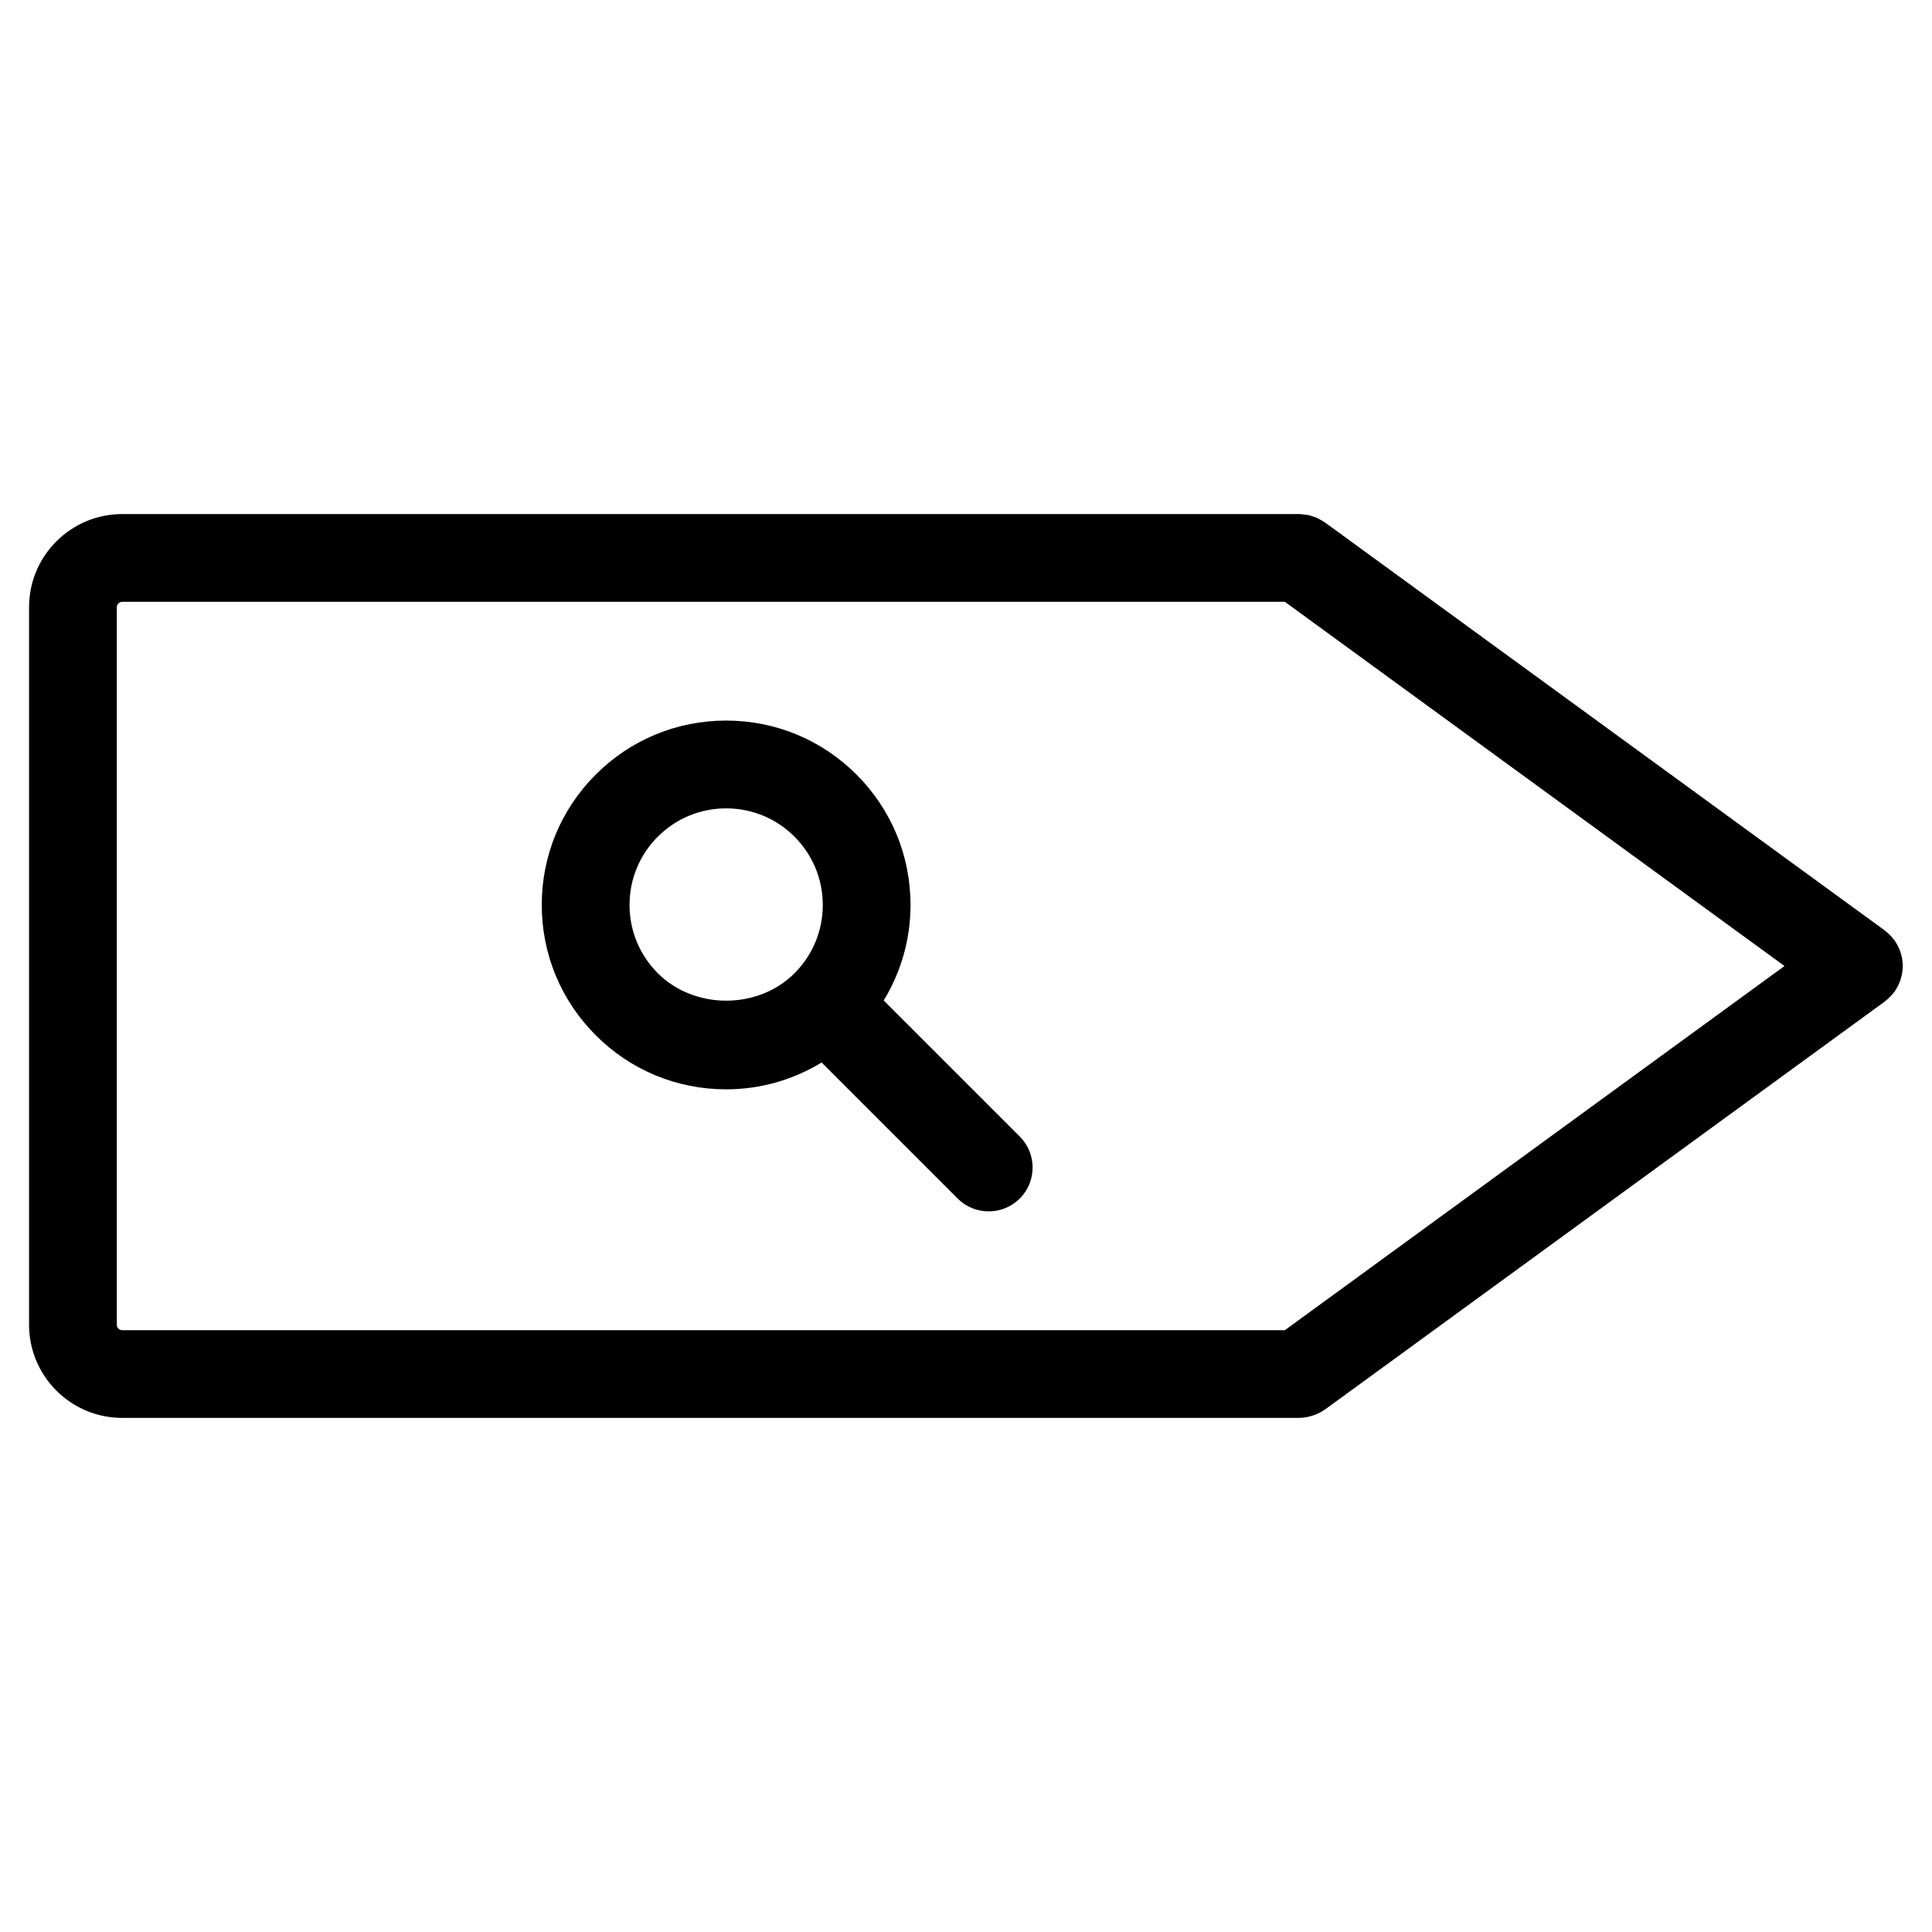
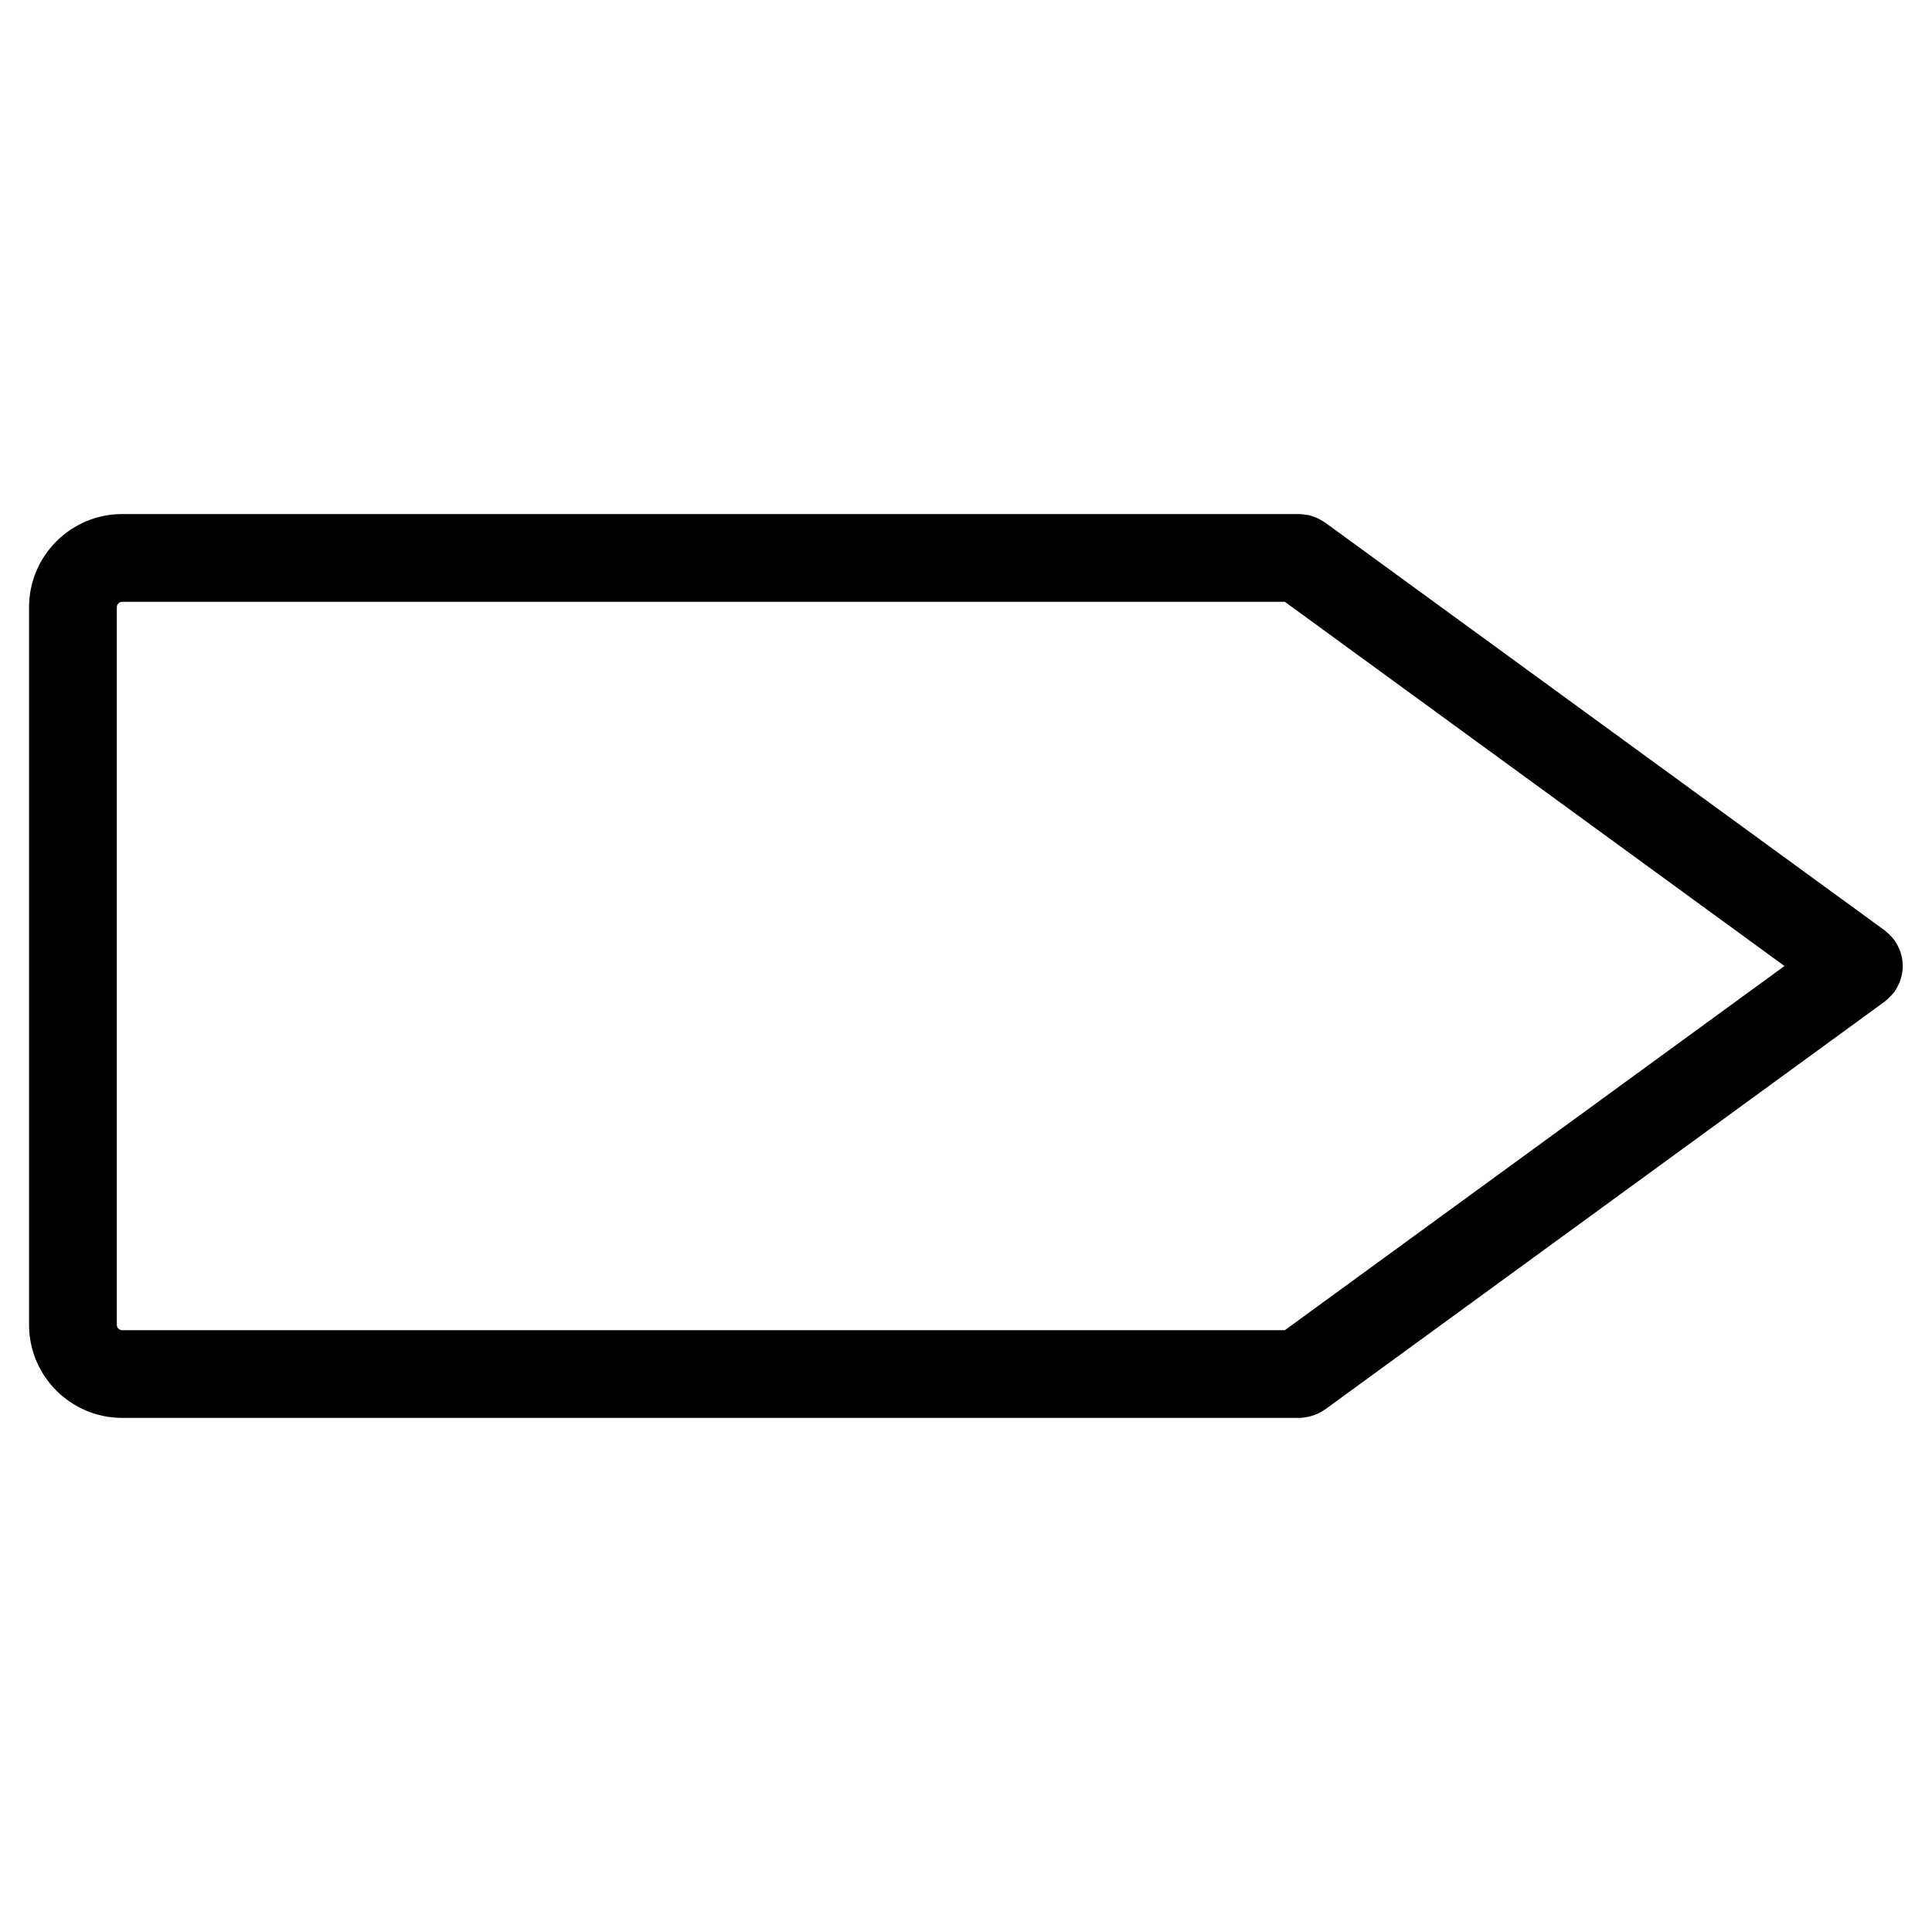
<svg xmlns="http://www.w3.org/2000/svg" fill="#000000" width="800px" height="800px" version="1.1" viewBox="144 144 512 512">
  <g>
    <path d="m647.38 404.39c0.156-0.363 0.262-0.73 0.379-1.102 0.109-0.355 0.203-0.715 0.277-1.086 0.07-0.363 0.109-0.723 0.148-1.094 0.039-0.371 0.07-0.742 0.07-1.117 0-0.371-0.031-0.742-0.07-1.117-0.039-0.363-0.078-0.73-0.148-1.094-0.078-0.363-0.172-0.723-0.277-1.078-0.117-0.379-0.227-0.742-0.379-1.109-0.133-0.316-0.277-0.621-0.441-0.93-0.203-0.387-0.418-0.766-0.668-1.133-0.086-0.133-0.141-0.262-0.227-0.387-0.117-0.156-0.246-0.27-0.371-0.41-0.262-0.324-0.535-0.645-0.836-0.945-0.285-0.285-0.582-0.543-0.883-0.797-0.164-0.125-0.277-0.277-0.449-0.395l-148.36-108.13c-0.062-0.047-0.133-0.07-0.188-0.109-0.332-0.234-0.707-0.426-1.062-0.629-0.316-0.172-0.629-0.371-0.953-0.512-0.293-0.133-0.613-0.211-0.922-0.316-0.418-0.148-0.828-0.301-1.262-0.395-0.246-0.055-0.512-0.062-0.773-0.102-0.504-0.078-1.016-0.148-1.52-0.156-0.062 0-0.109-0.016-0.164-0.016h-311.92c-13.602 0-24.68 11.066-24.68 24.672v190.18c0 13.602 11.066 24.672 24.68 24.672h311.91 0.008 0.016c1.102-0.008 2.141-0.203 3.141-0.488 0.234-0.07 0.457-0.133 0.676-0.211 1.031-0.363 2.008-0.836 2.875-1.457 0.047-0.031 0.094-0.039 0.141-0.07l148.36-108.13c0.117-0.086 0.203-0.188 0.309-0.277 0.254-0.195 0.488-0.426 0.73-0.652 0.434-0.402 0.82-0.812 1.18-1.262 0.109-0.133 0.227-0.219 0.324-0.348 0.102-0.133 0.156-0.27 0.234-0.41 0.242-0.355 0.457-0.73 0.652-1.109 0.156-0.32 0.312-0.637 0.441-0.953zm-472.42 90.707v-190.19c0-0.781 0.645-1.418 1.426-1.418h308.12l132.4 96.516-132.4 96.504h-308.13c-0.781 0-1.418-0.633-1.418-1.41z" />
-     <path d="m414.25 445.19-36.059-36.059c4.606-7.559 7.109-16.23 7.109-25.309 0-13.051-5.086-25.32-14.316-34.555-9.23-9.223-21.5-14.309-34.555-14.309-13.051 0-25.32 5.078-34.547 14.309-9.23 9.223-14.316 21.492-14.309 34.547 0 13.051 5.086 25.316 14.309 34.547s21.492 14.324 34.555 14.324c9.07 0 17.742-2.512 25.301-7.117l36.059 36.059c2.269 2.269 5.246 3.402 8.223 3.402s5.953-1.133 8.223-3.402c4.547-4.539 4.547-11.898 0.008-16.438zm-95.91-43.266c-4.836-4.836-7.504-11.262-7.504-18.098 0-6.836 2.66-13.27 7.496-18.105s11.27-7.496 18.105-7.496c6.836 0 13.27 2.66 18.105 7.496 4.836 4.836 7.504 11.27 7.504 18.105 0 6.836-2.668 13.27-7.504 18.105-9.672 9.68-26.531 9.672-36.203-0.008z" />
  </g>
</svg>